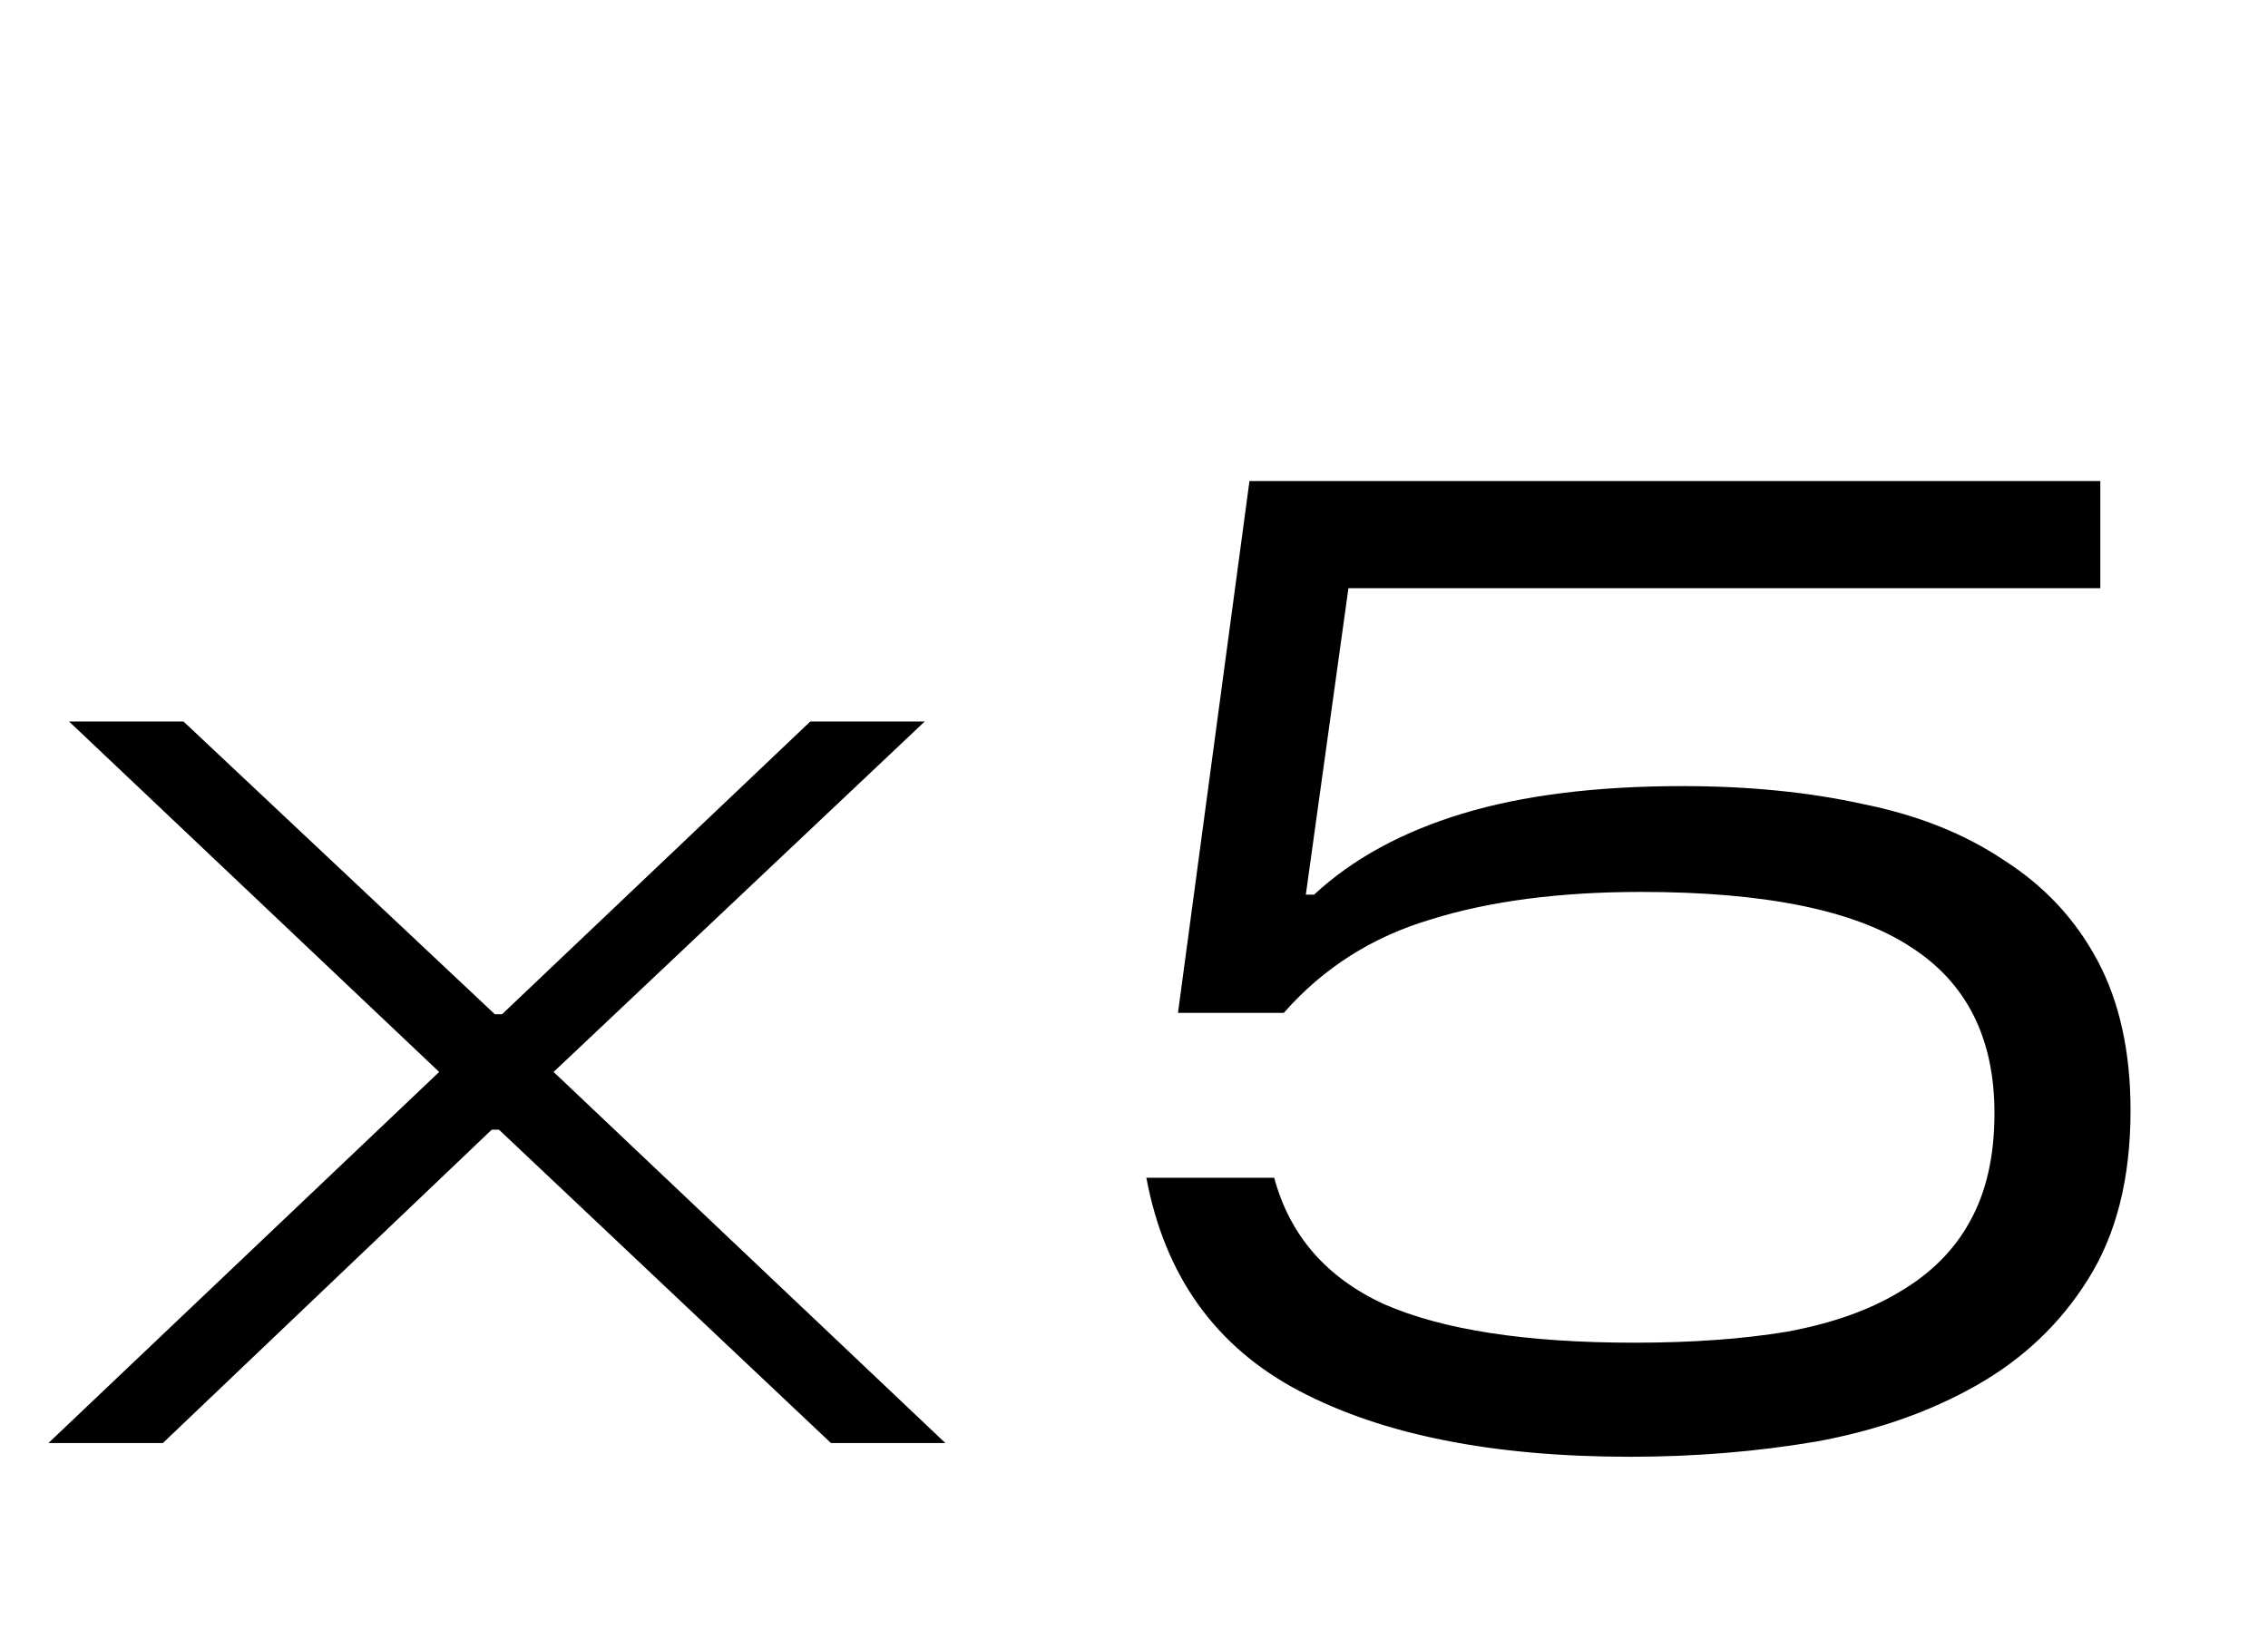
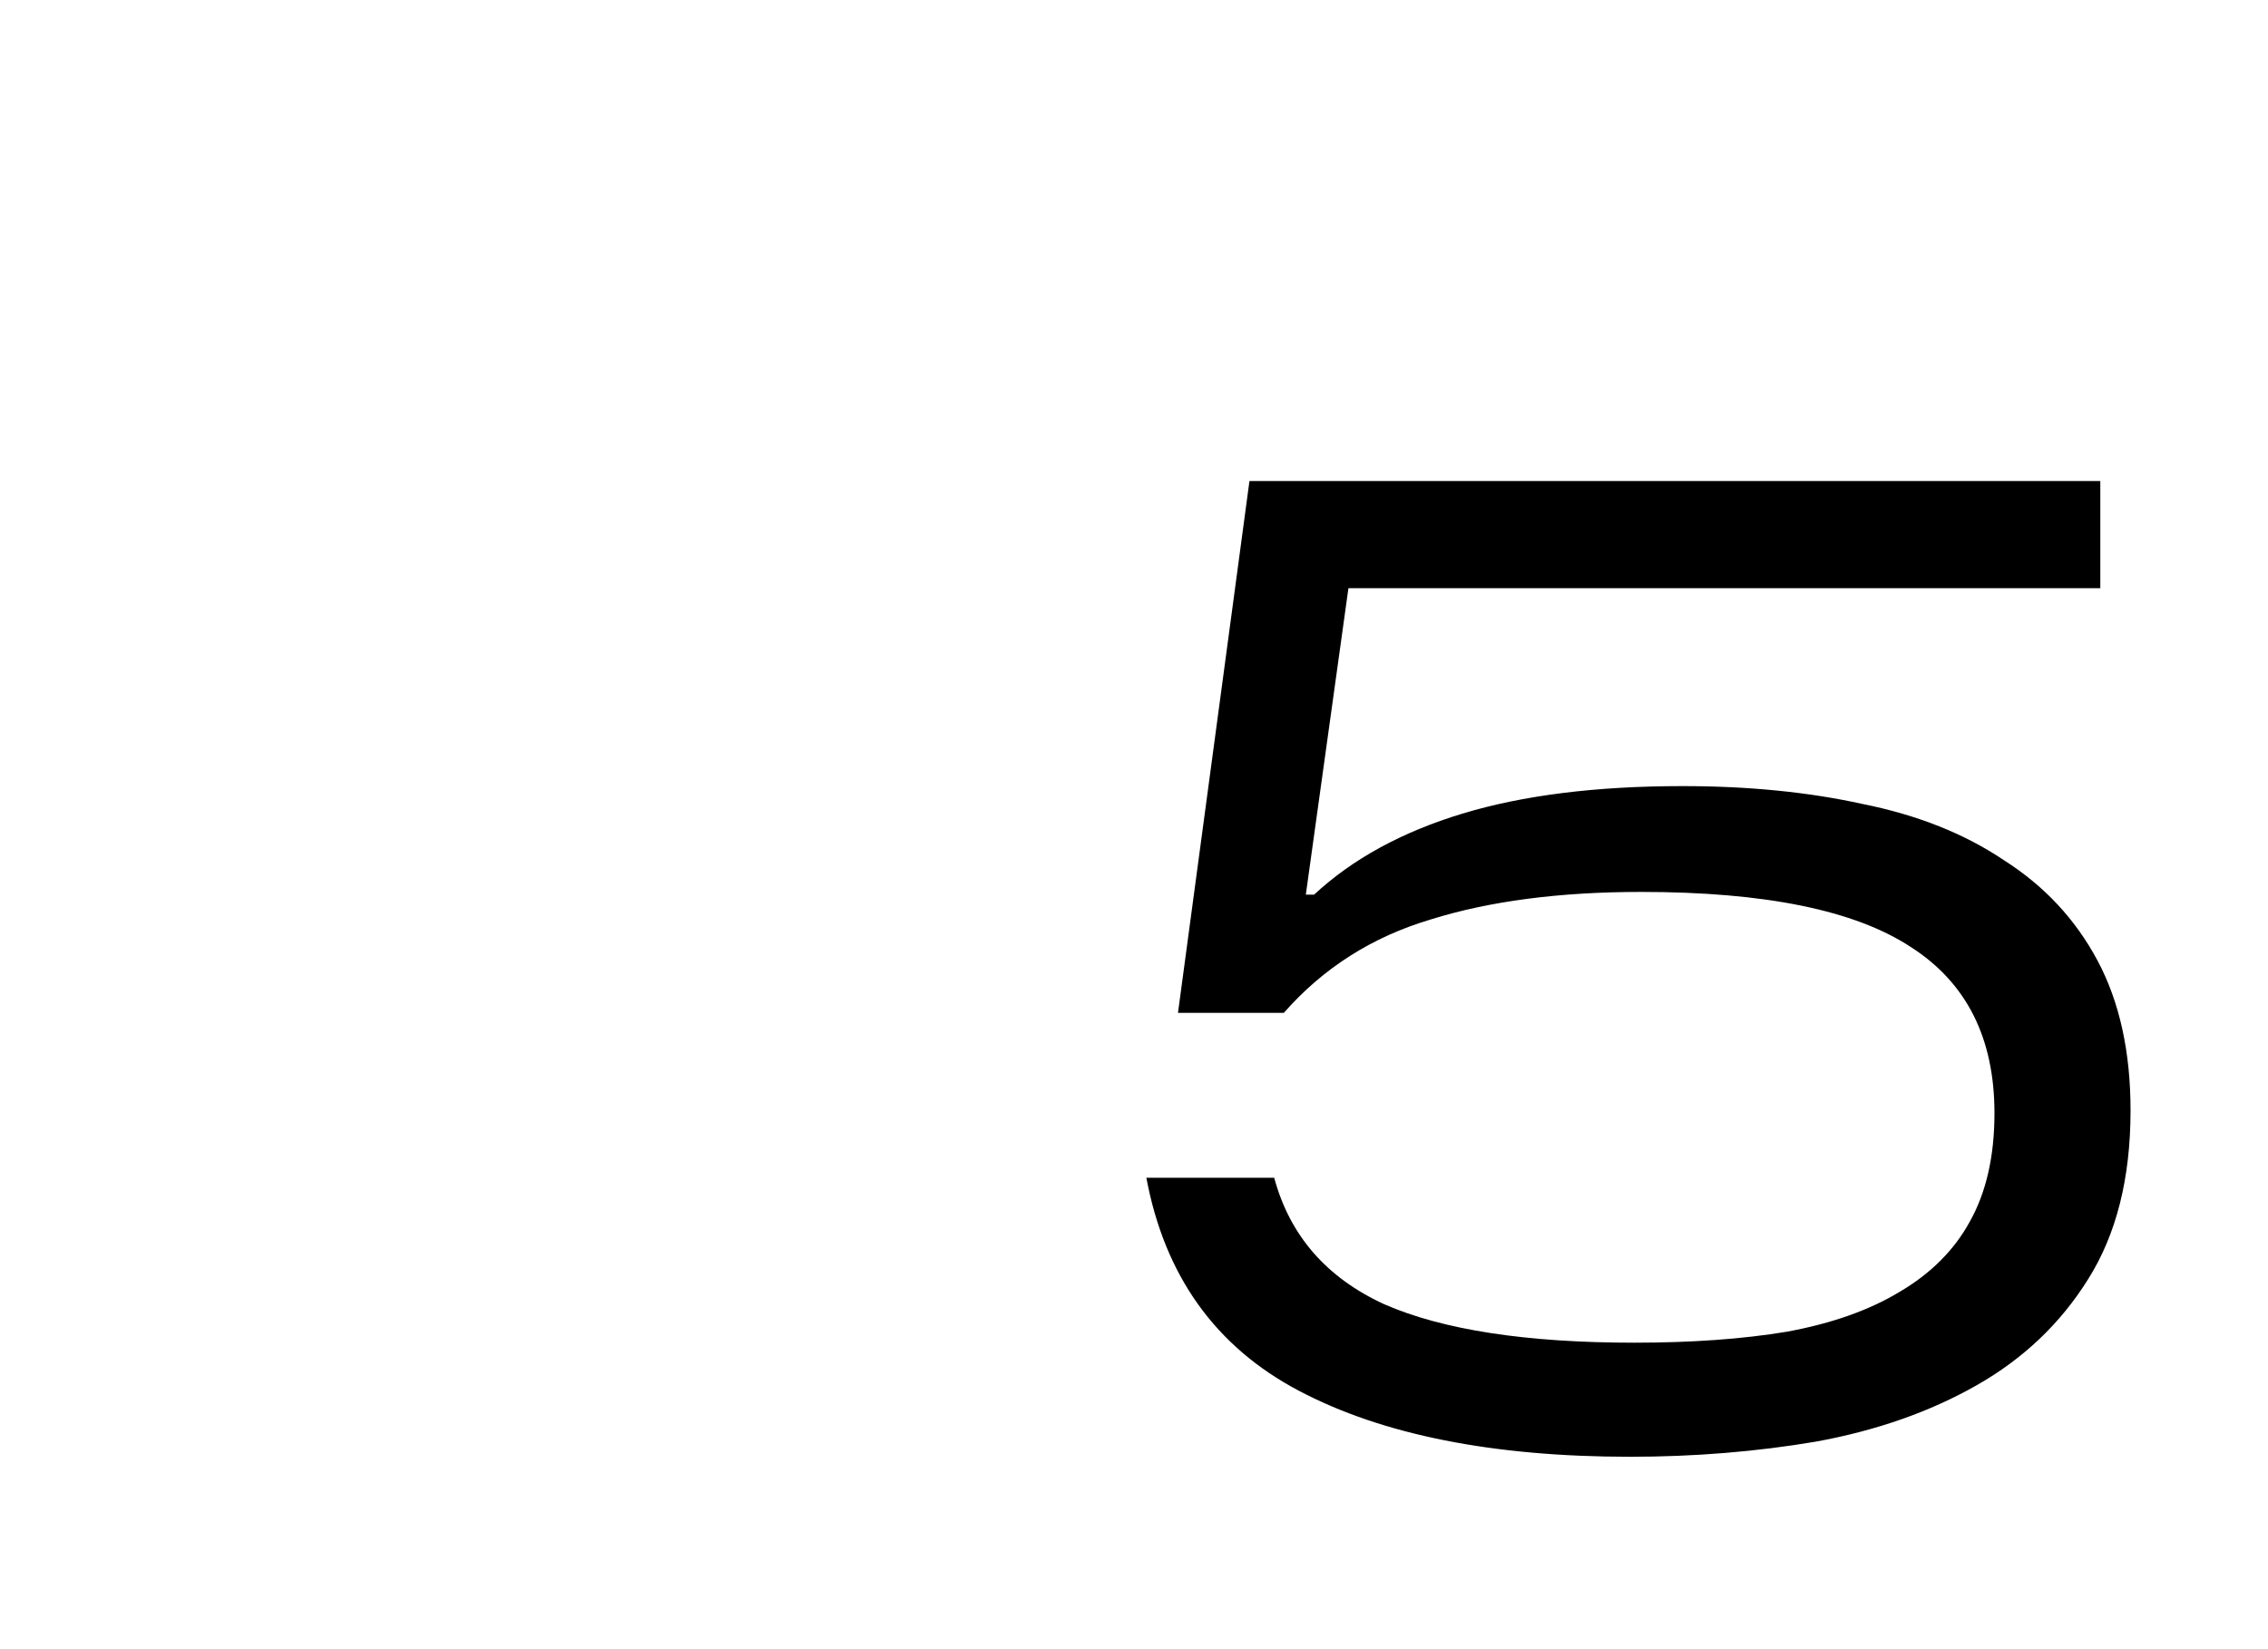
<svg xmlns="http://www.w3.org/2000/svg" width="66" height="48" viewBox="0 0 66 48" fill="none">
  <path d="M47.44 42.4C43.44 42.4 40.227 41.76 37.8 40.48C35.373 39.2 33.893 37.133 33.36 34.28H37.08C37.533 35.96 38.6 37.187 40.28 37.96C41.987 38.707 44.413 39.08 47.56 39.08C49.24 39.08 50.72 38.973 52 38.76C53.307 38.52 54.4 38.133 55.28 37.6C56.187 37.067 56.867 36.387 57.32 35.56C57.8 34.707 58.04 33.653 58.04 32.4C58.04 30.213 57.227 28.6 55.6 27.56C53.973 26.493 51.36 25.96 47.76 25.96C45.387 25.96 43.347 26.227 41.64 26.76C39.933 27.267 38.507 28.173 37.36 29.48H34.28L36.36 14H61.12V17.12H39.24L38 26.04H38.24C39.36 25 40.8 24.213 42.56 23.68C44.32 23.147 46.453 22.88 48.96 22.88C50.88 22.88 52.627 23.053 54.2 23.4C55.8 23.72 57.173 24.267 58.32 25.04C59.493 25.787 60.4 26.76 61.04 27.96C61.68 29.16 62 30.613 62 32.32C62 34.293 61.587 35.933 60.76 37.24C59.96 38.52 58.88 39.547 57.52 40.32C56.16 41.093 54.6 41.64 52.84 41.96C51.107 42.253 49.307 42.4 47.44 42.4Z" fill="black" />
-   <path d="M12.78 31.2L2.01 21H5.34L14.4 29.52H14.61L23.58 21H26.91L16.11 31.2L27.51 42H24.18L14.52 32.88H14.31L4.74 42H1.41L12.78 31.2Z" fill="black" />
</svg>